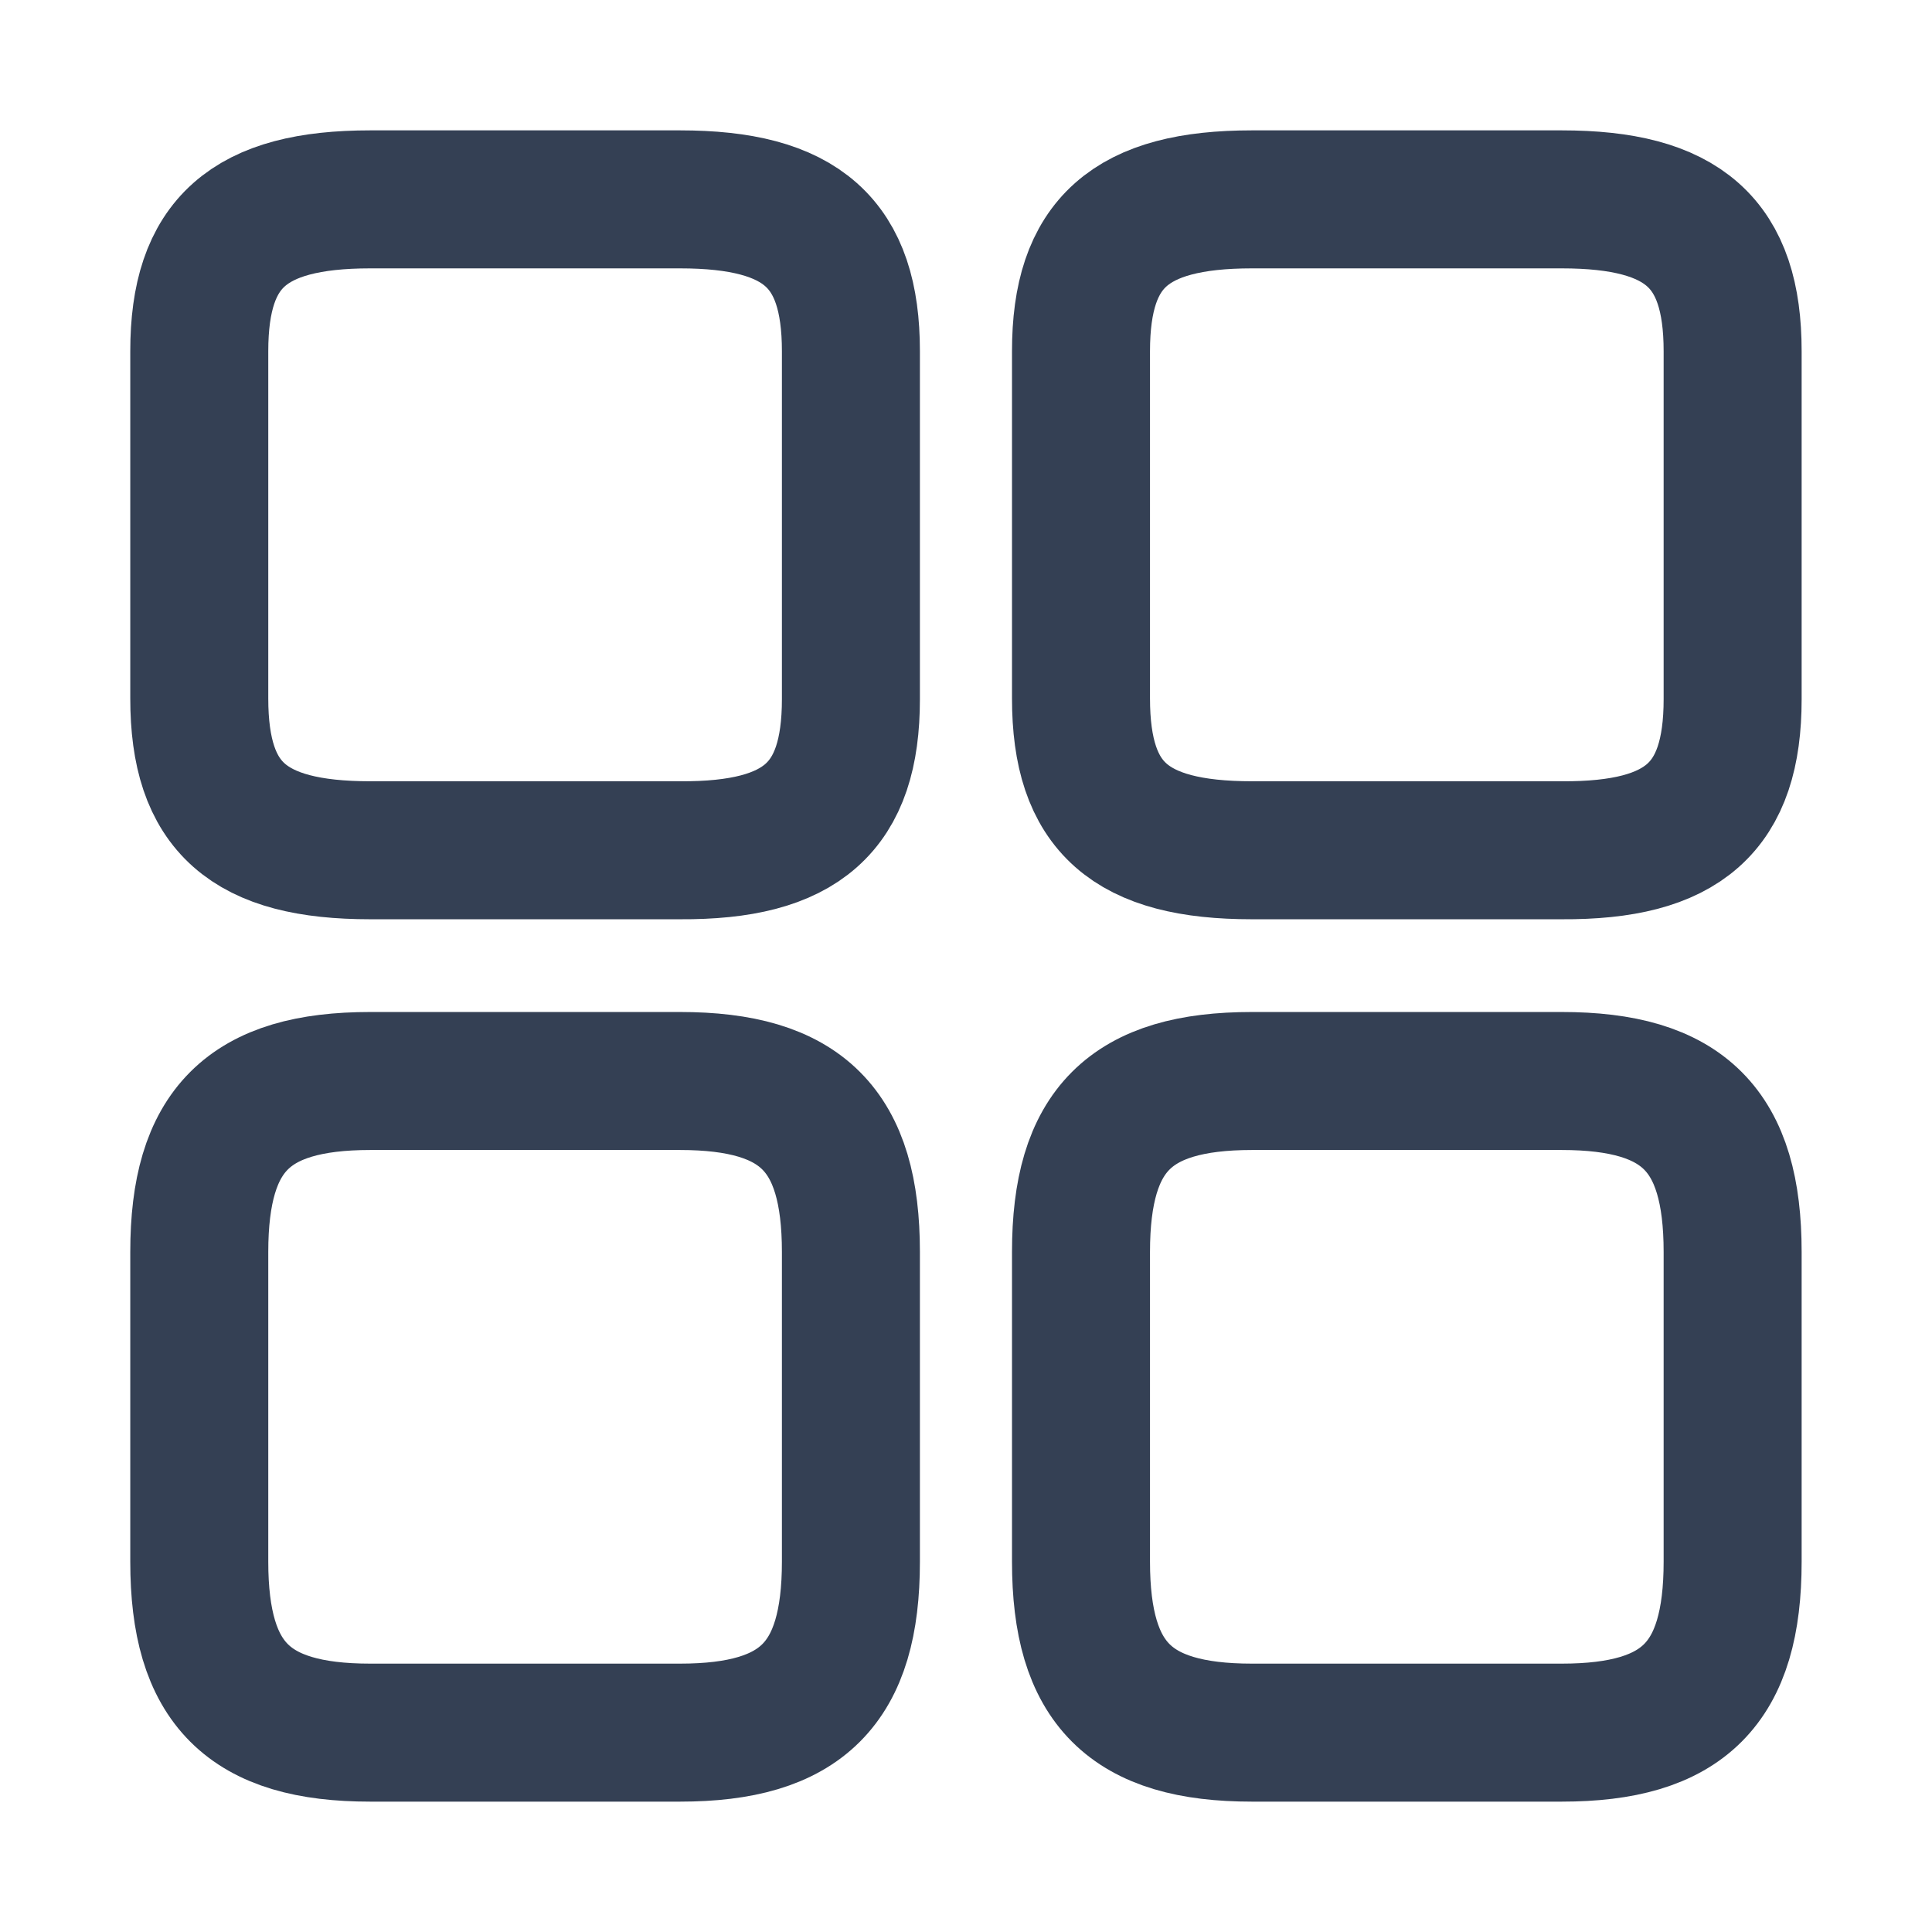
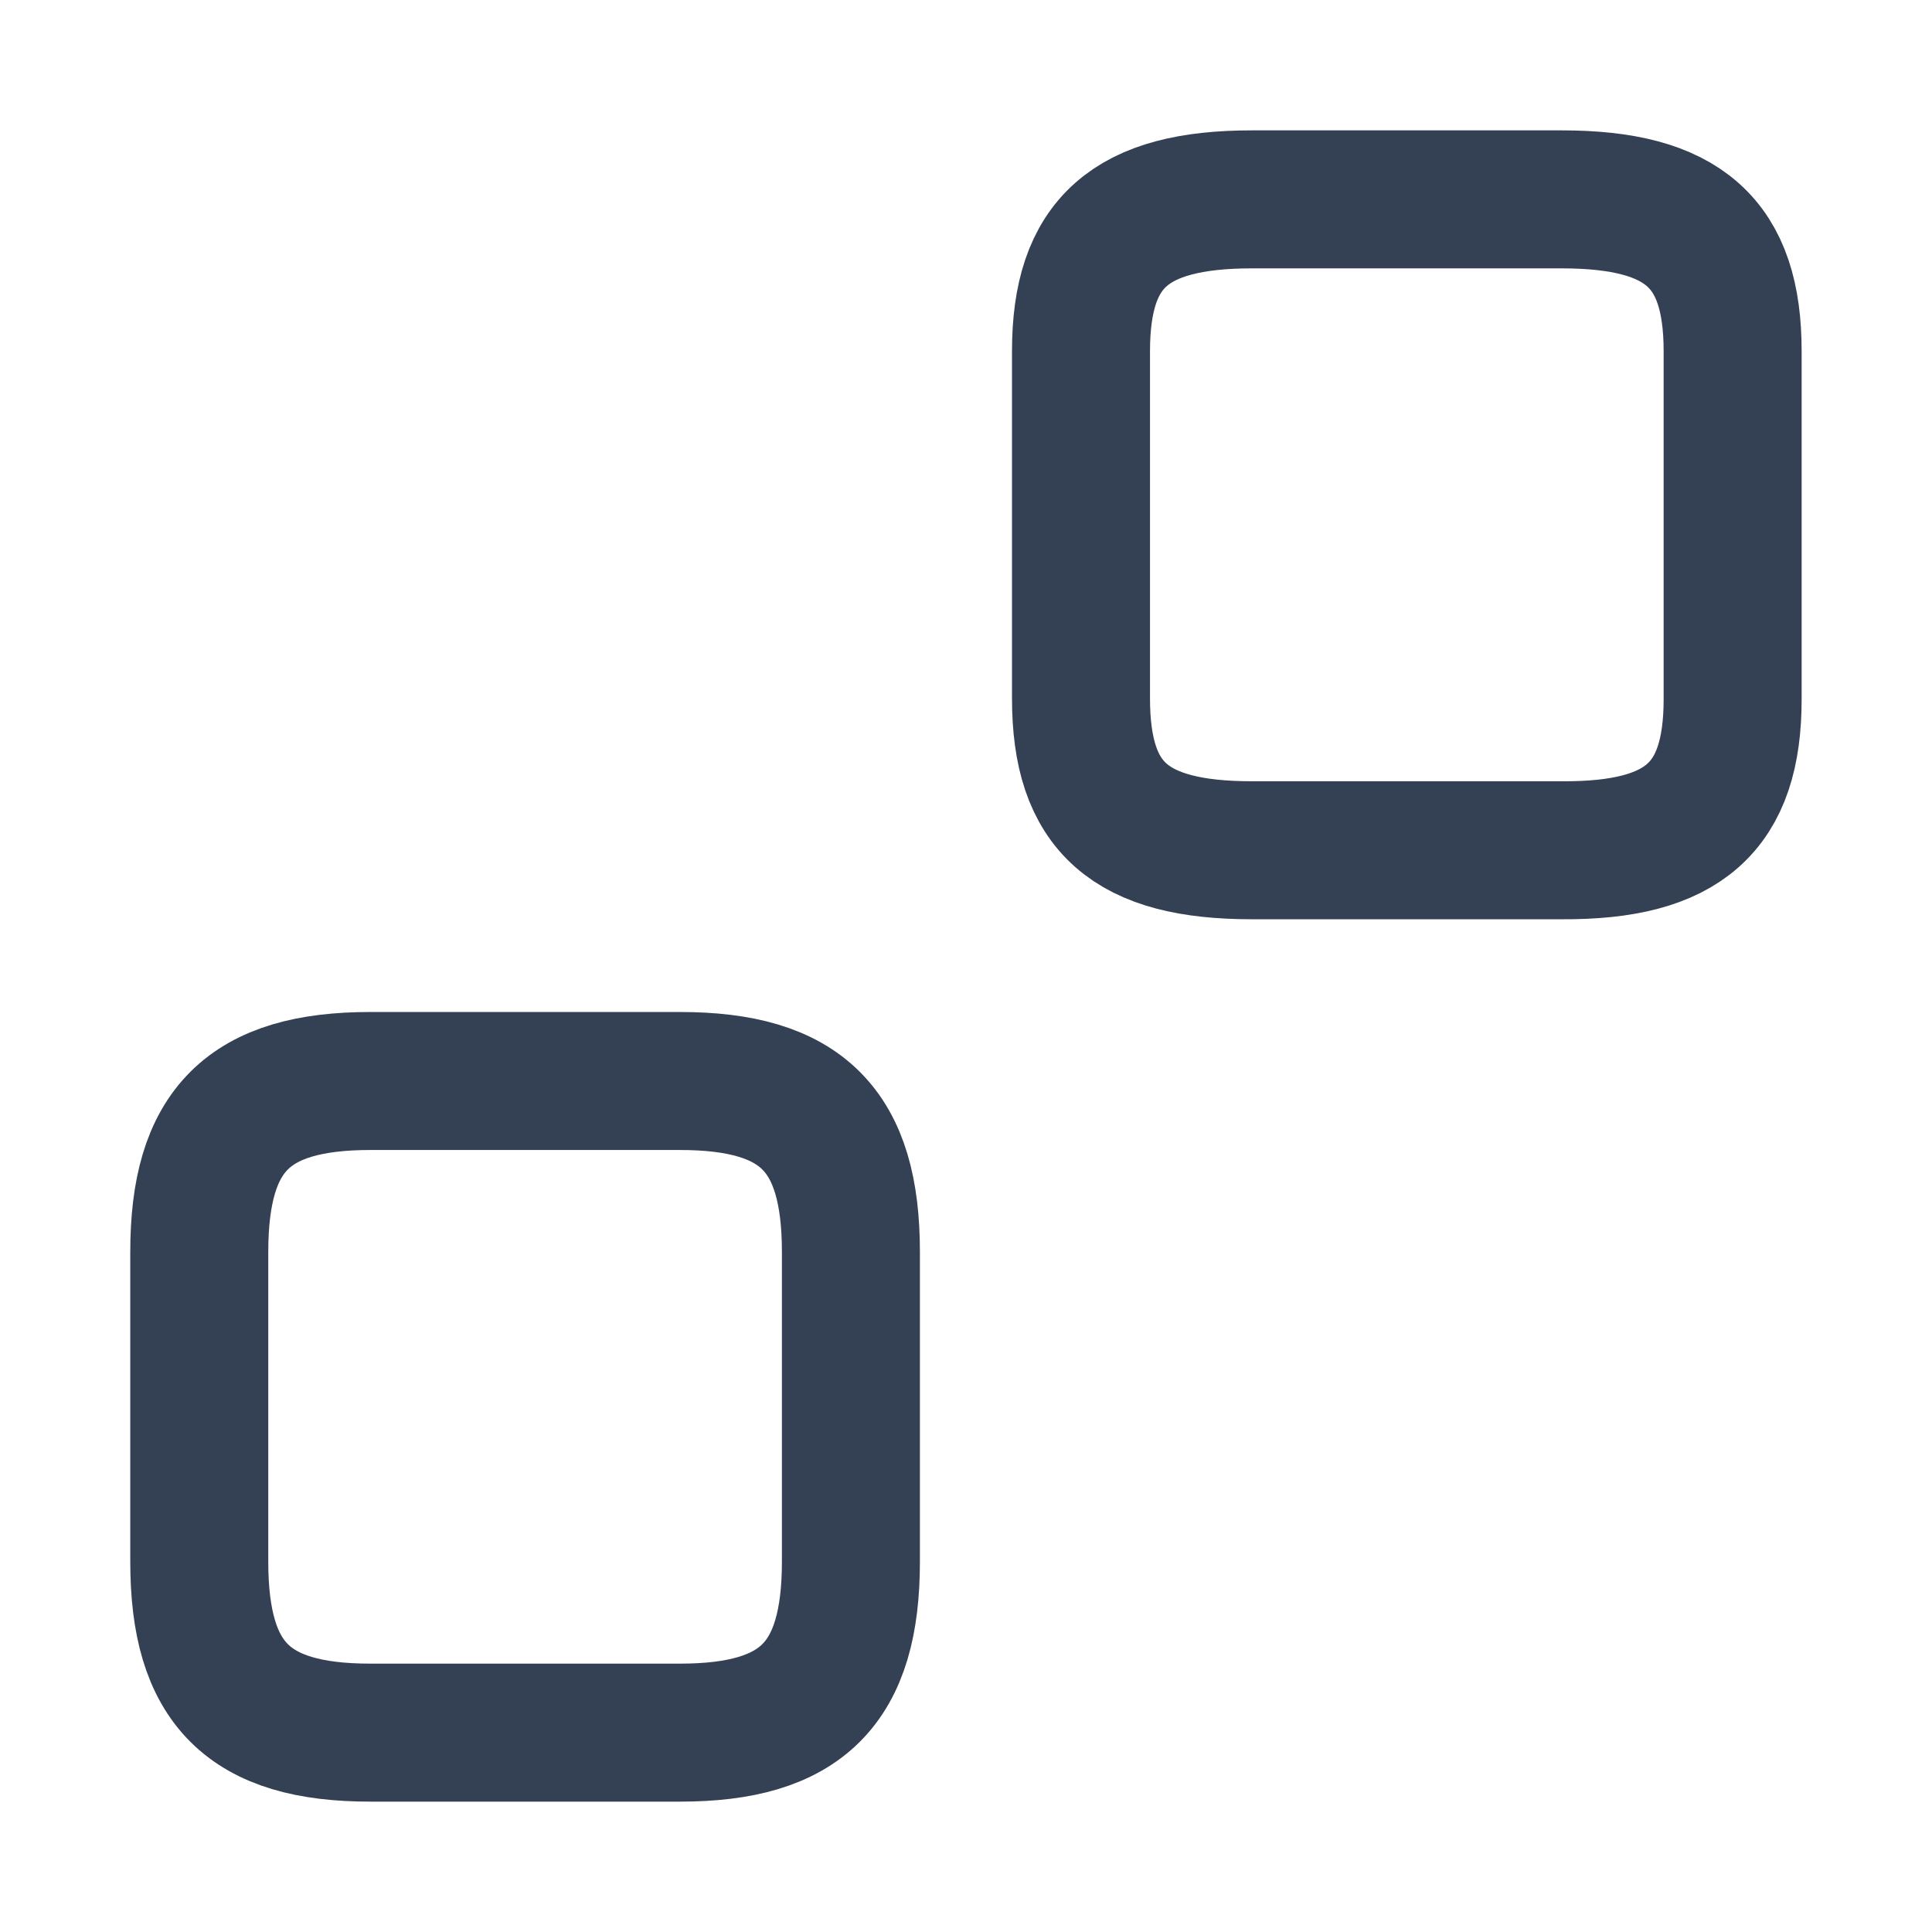
<svg xmlns="http://www.w3.org/2000/svg" width="21" height="21" viewBox="0 0 21 21" fill="none">
  <path d="M18.833 7.6V3.817C18.833 2.642 18.3 2.167 16.975 2.167H13.608C12.283 2.167 11.75 2.642 11.75 3.817V7.592C11.75 8.775 12.283 9.242 13.608 9.242H16.975C18.3 9.25 18.833 8.775 18.833 7.6Z" stroke="#344054" stroke-width="1.5" stroke-linecap="round" stroke-linejoin="round" />
-   <path d="M18.833 16.975V13.608C18.833 12.283 18.3 11.75 16.975 11.75H13.608C12.283 11.75 11.75 12.283 11.75 13.608V16.975C11.75 18.3 12.283 18.833 13.608 18.833H16.975C18.3 18.833 18.833 18.3 18.833 16.975Z" stroke="#344054" stroke-width="1.5" stroke-linecap="round" stroke-linejoin="round" />
-   <path d="M9.249 7.6V3.817C9.249 2.642 8.716 2.167 7.391 2.167H4.024C2.699 2.167 2.166 2.642 2.166 3.817V7.592C2.166 8.775 2.699 9.242 4.024 9.242H7.391C8.716 9.25 9.249 8.775 9.249 7.6Z" stroke="#344054" stroke-width="1.5" stroke-linecap="round" stroke-linejoin="round" />
  <path d="M9.249 16.975V13.608C9.249 12.283 8.716 11.75 7.391 11.75H4.024C2.699 11.75 2.166 12.283 2.166 13.608V16.975C2.166 18.3 2.699 18.833 4.024 18.833H7.391C8.716 18.833 9.249 18.3 9.249 16.975Z" stroke="#344054" stroke-width="1.5" stroke-linecap="round" stroke-linejoin="round" />
</svg>